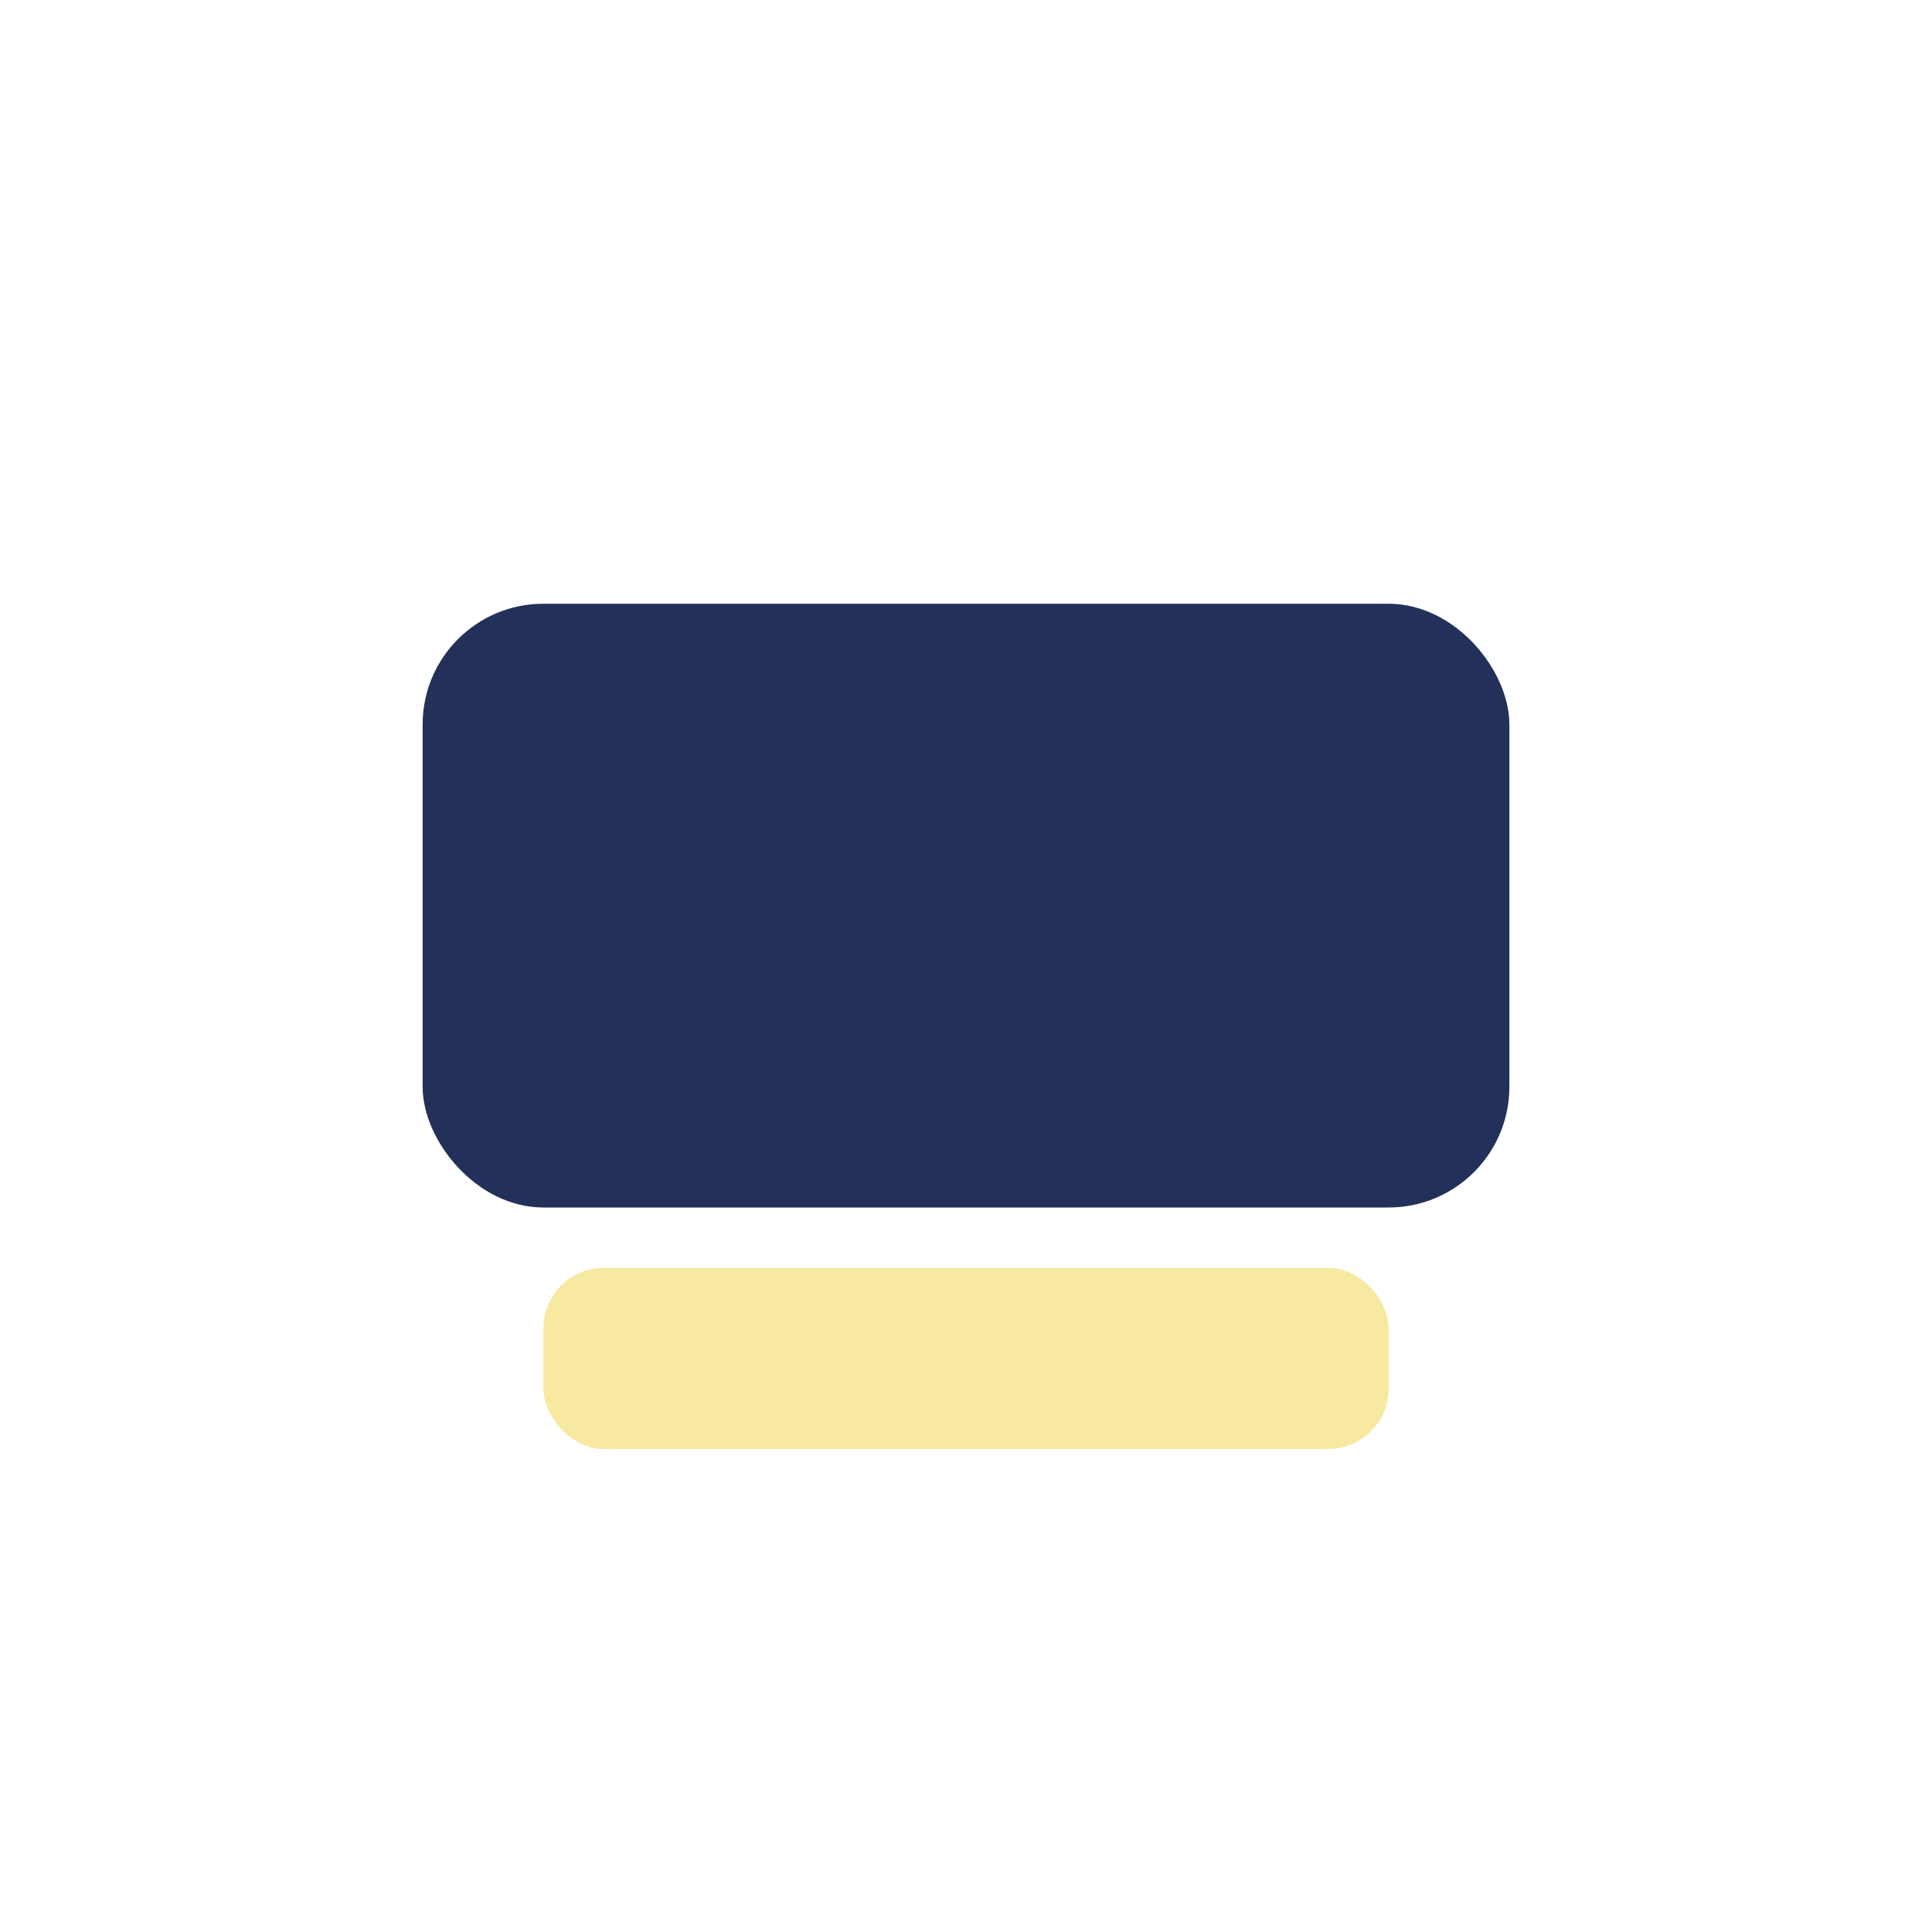
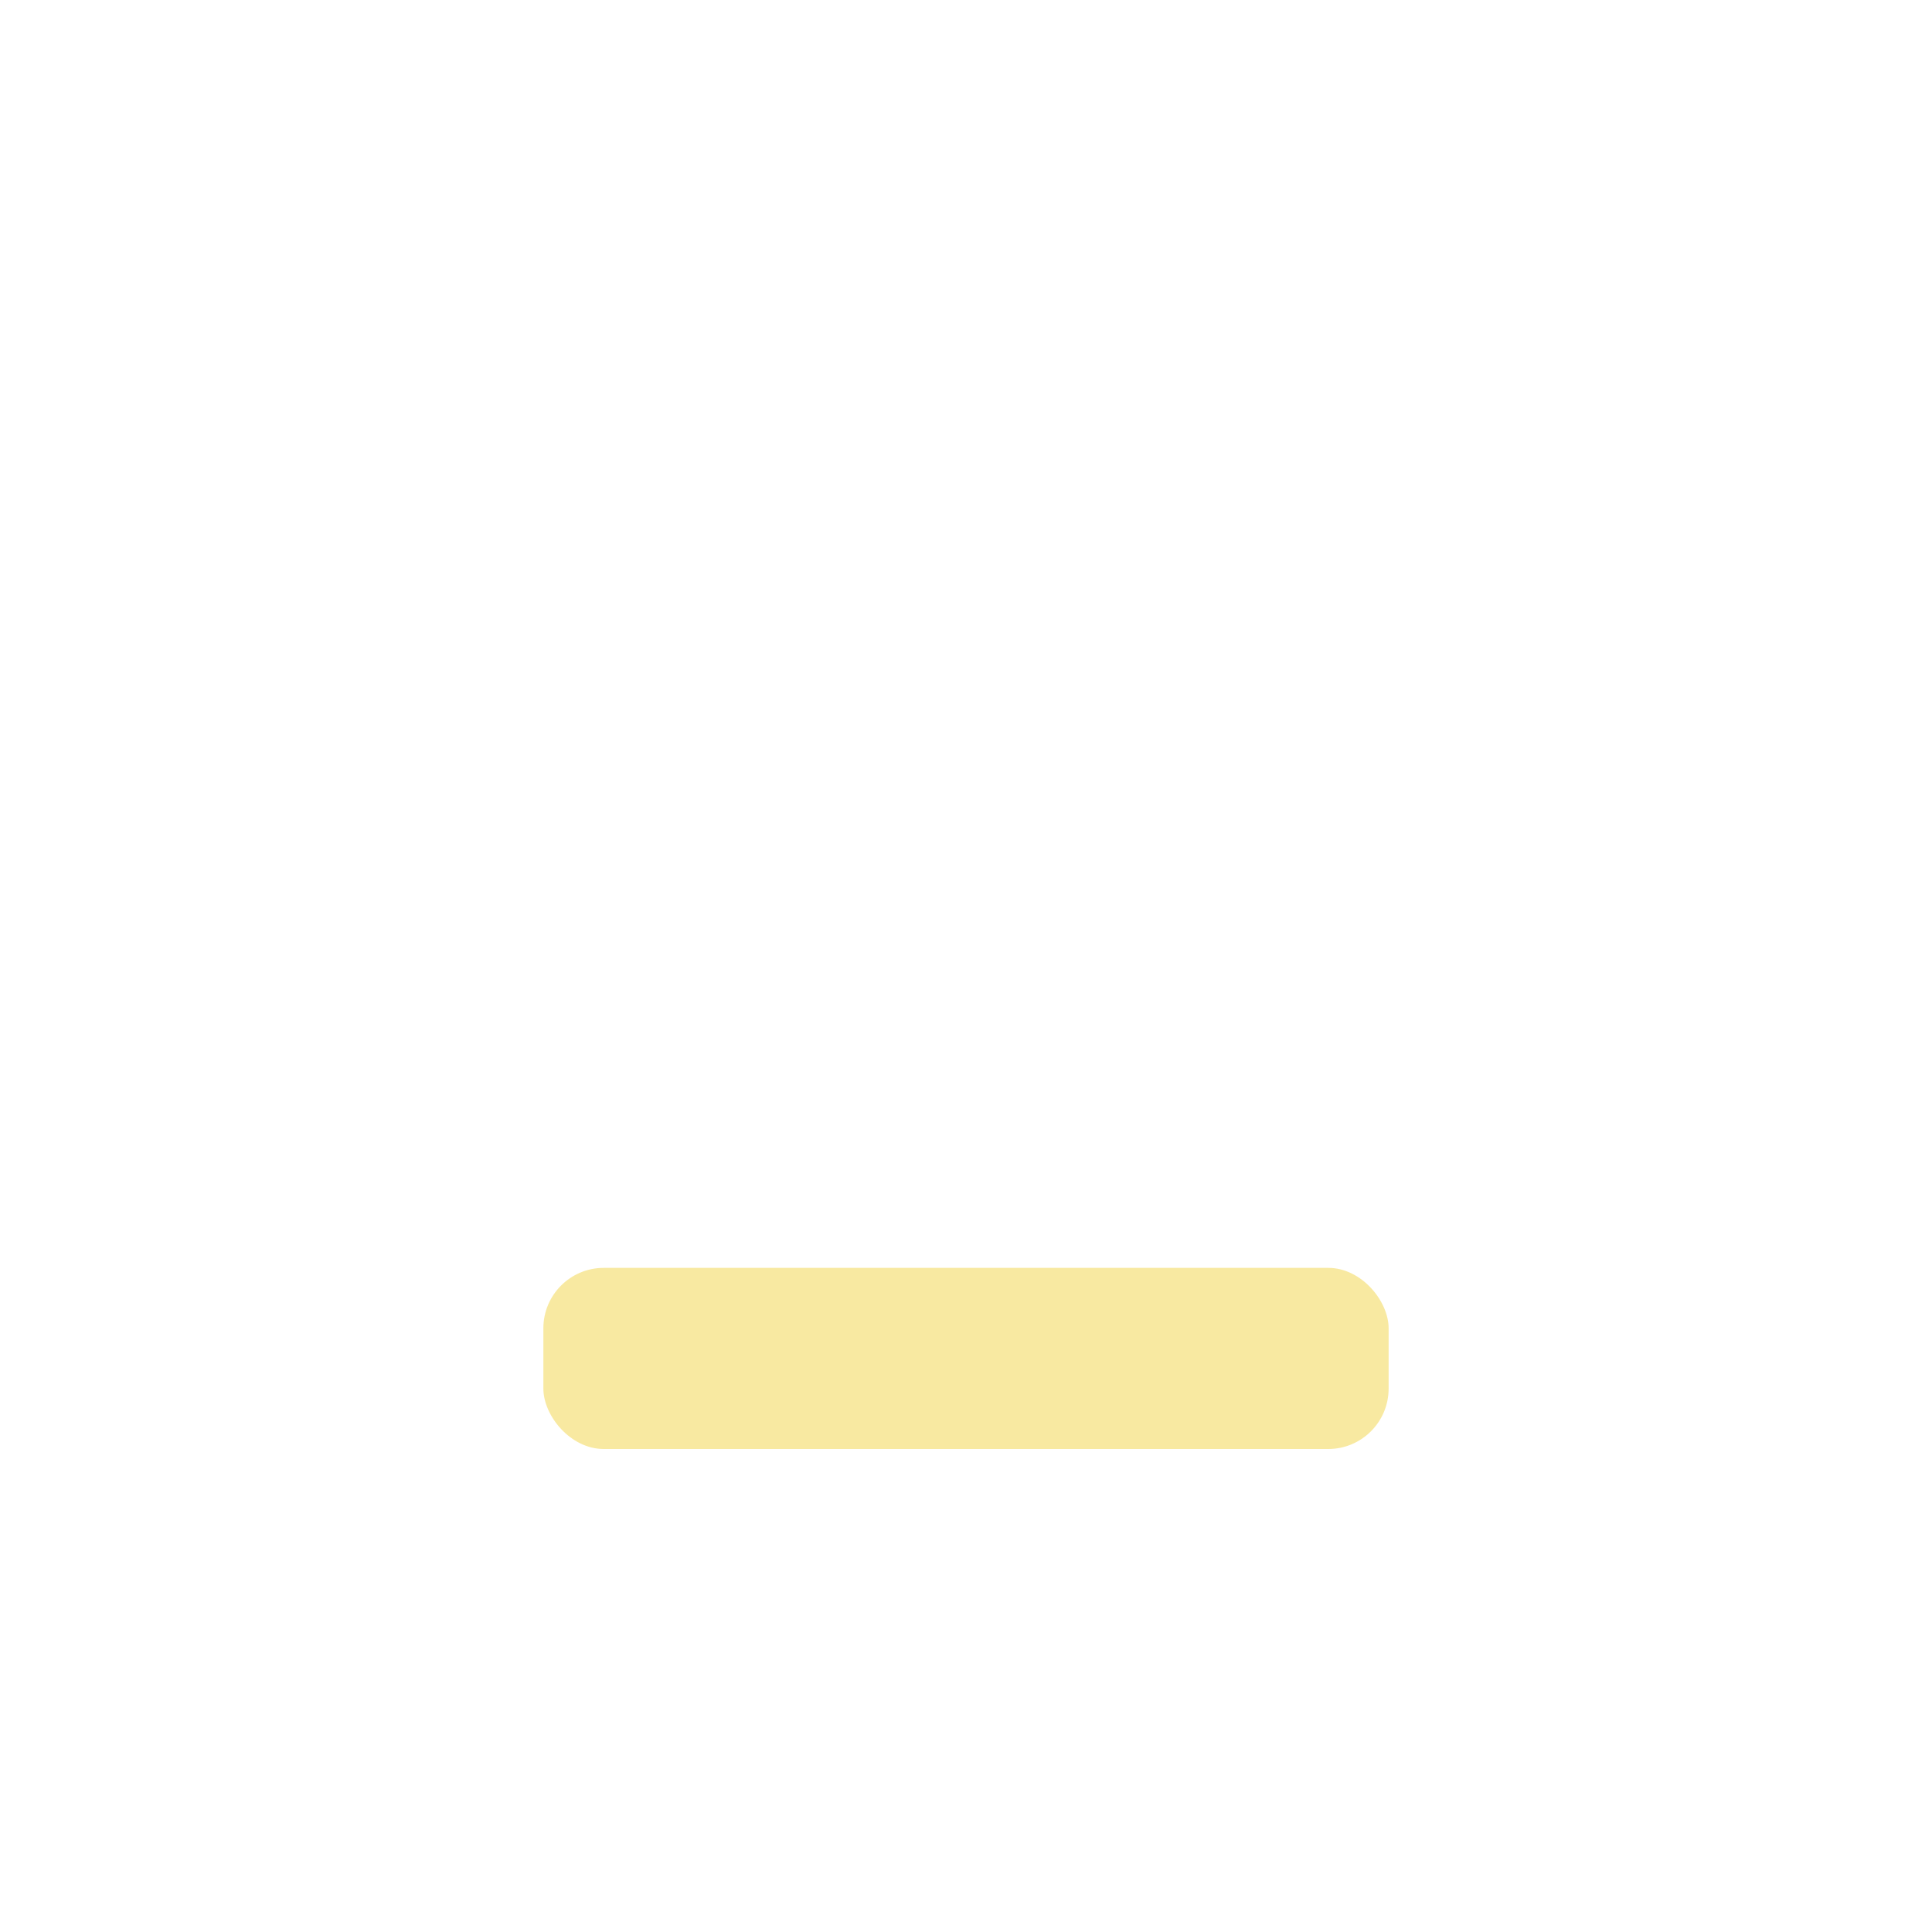
<svg xmlns="http://www.w3.org/2000/svg" width="32" height="32" viewBox="0 0 32 32">
-   <rect x="7" y="10" width="18" height="10" rx="2" fill="#22305A" />
  <rect x="9" y="21" width="14" height="3" rx="1" fill="#F8E9A1" />
</svg>